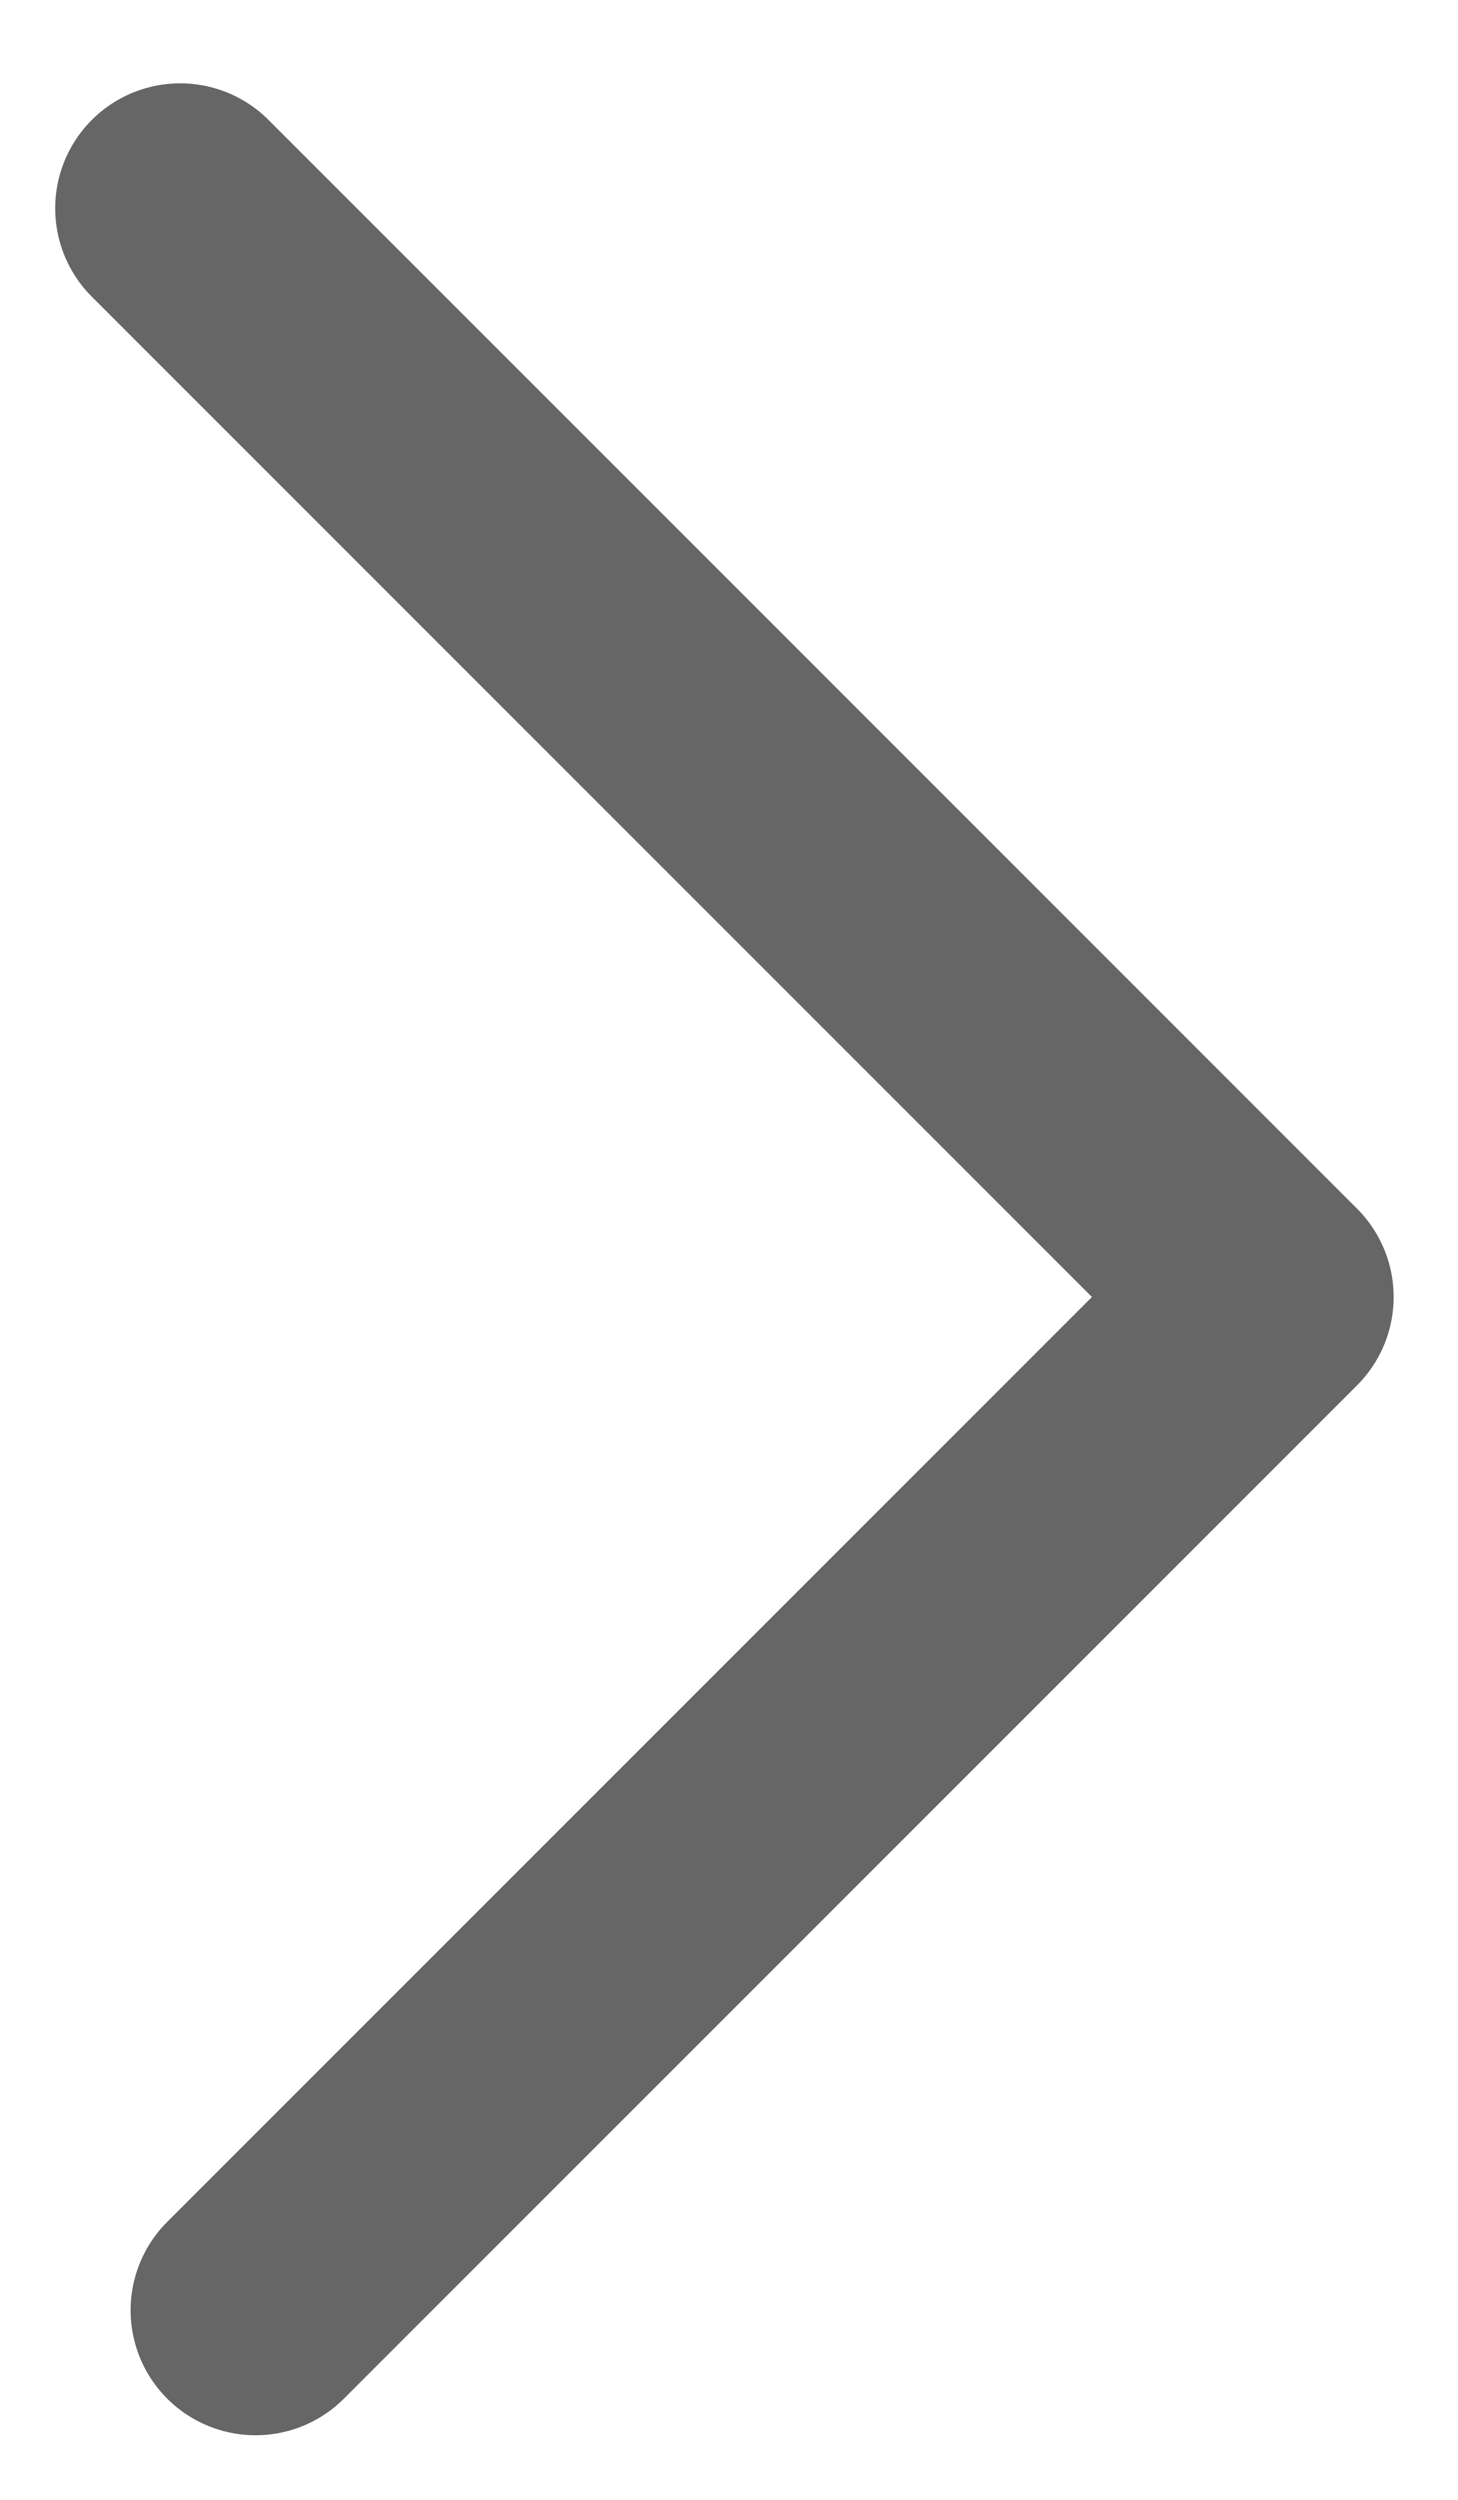
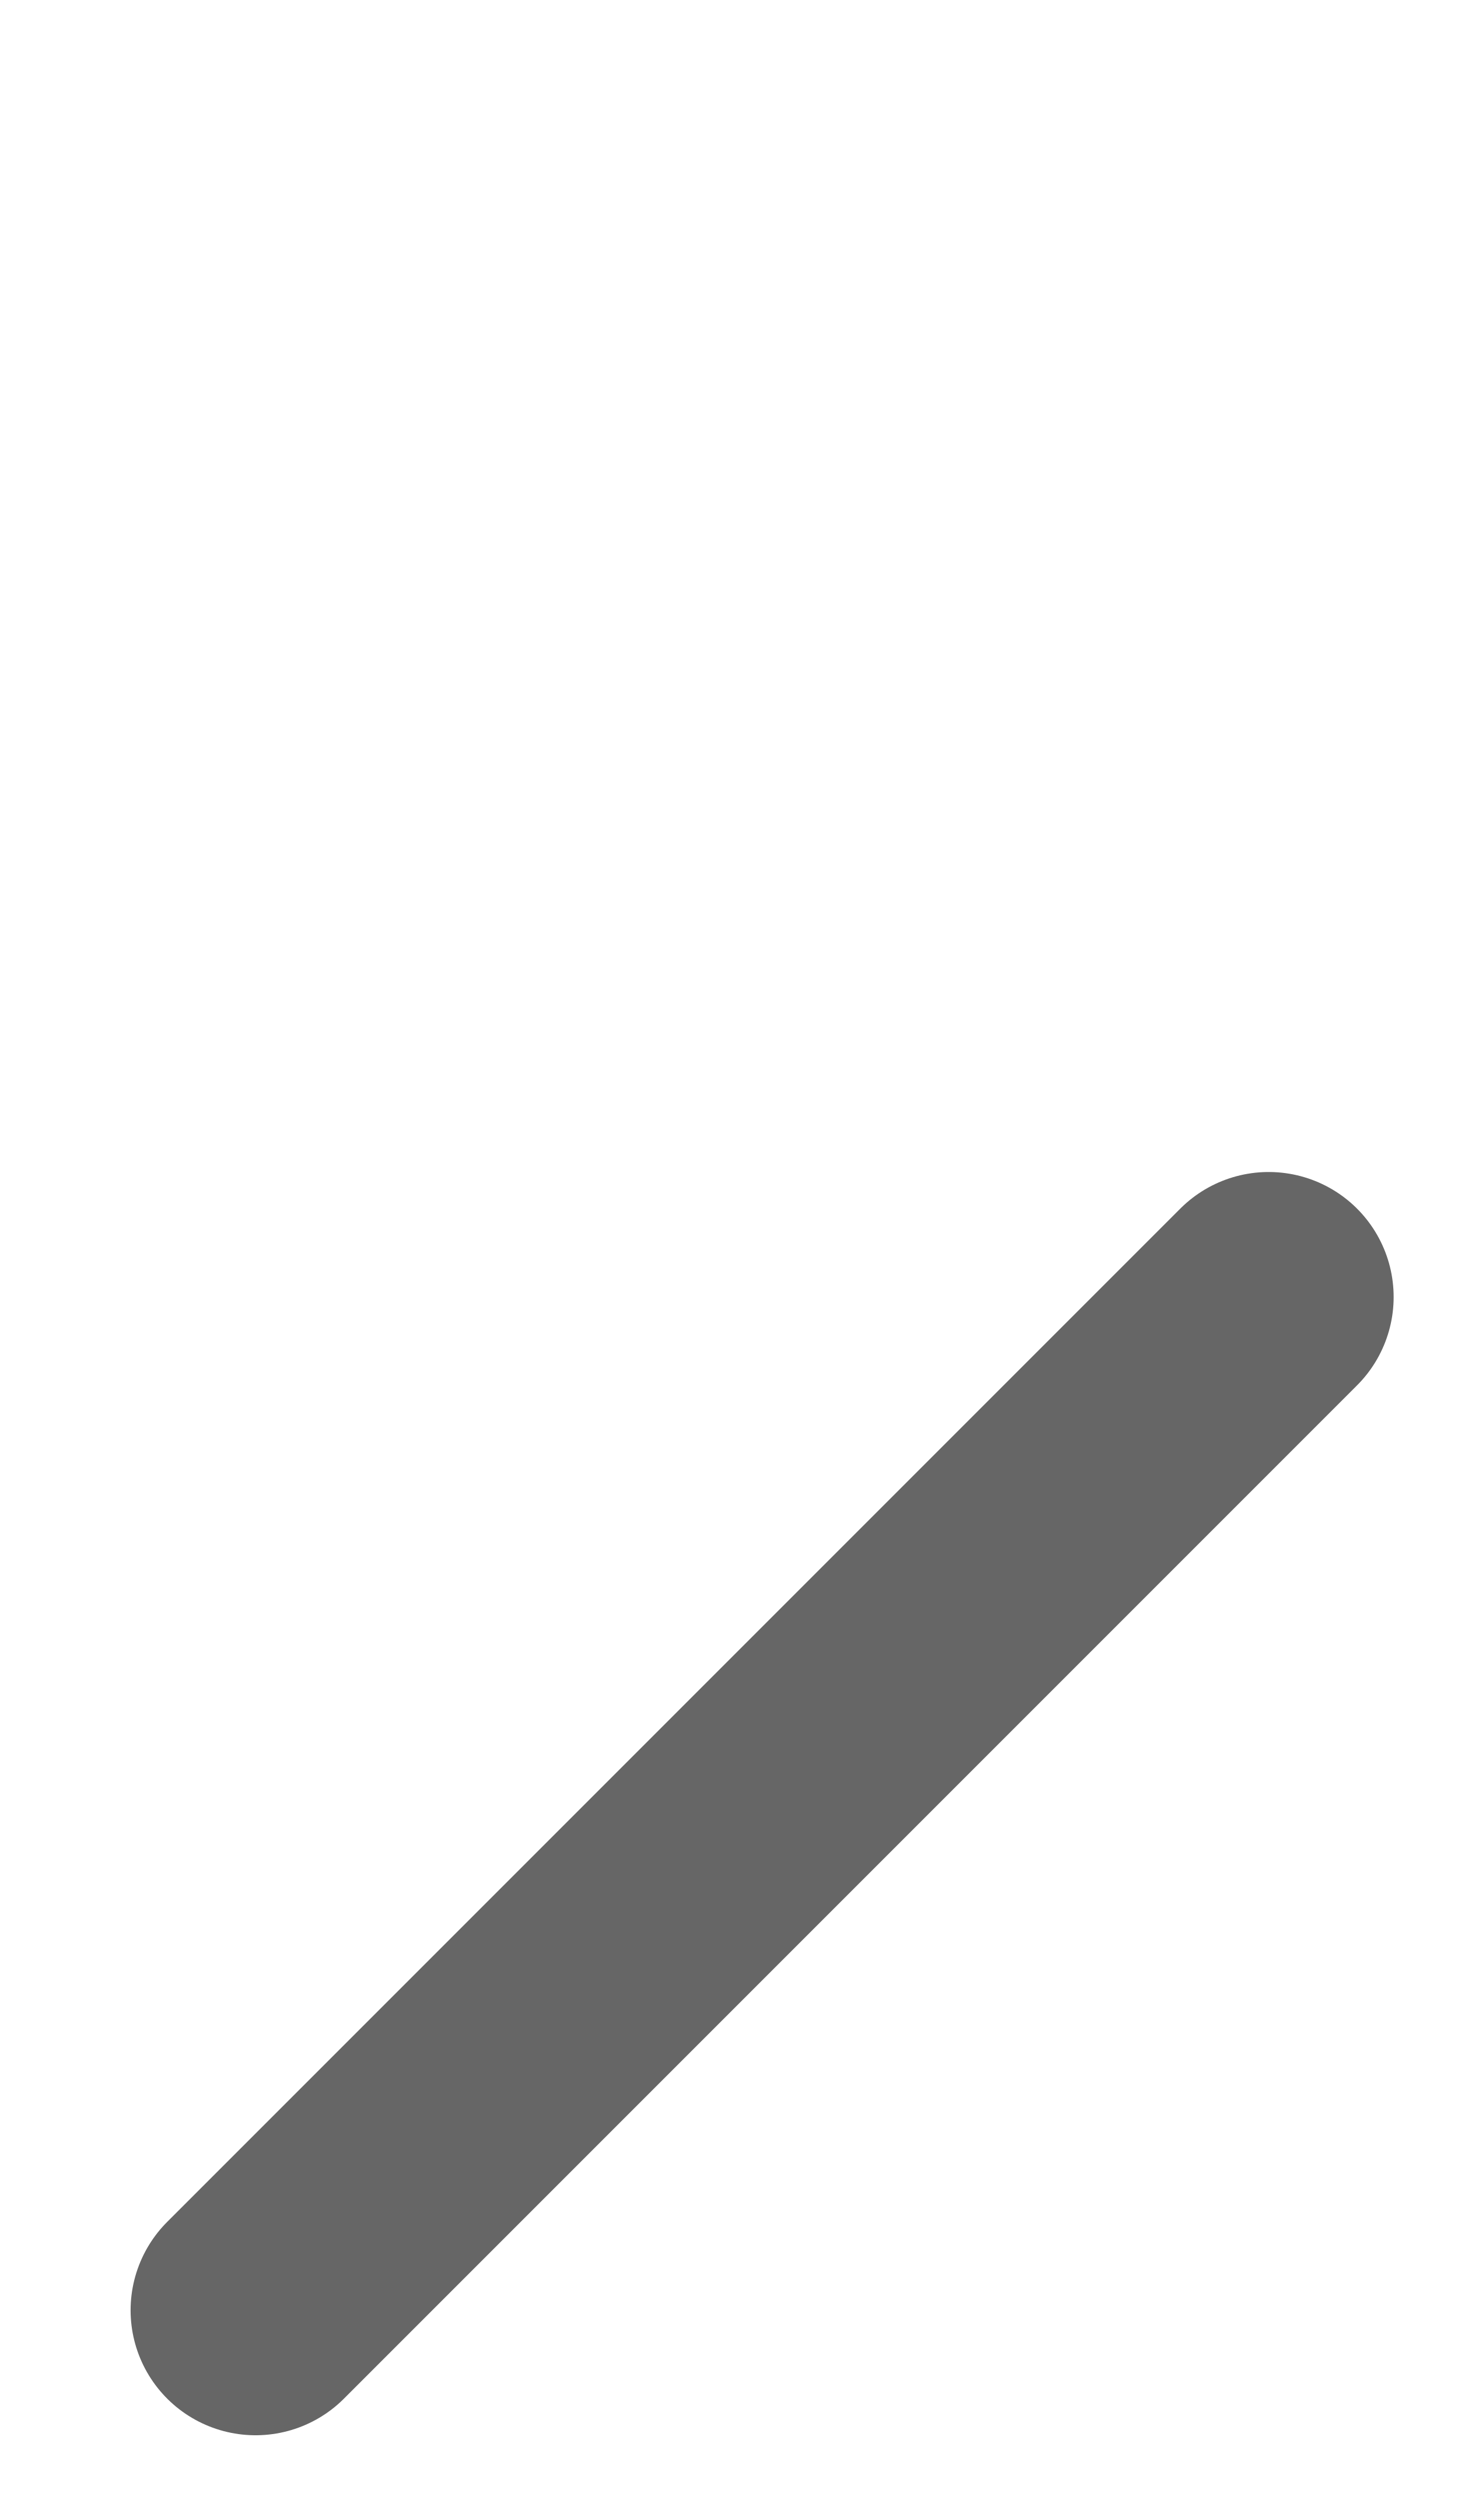
<svg xmlns="http://www.w3.org/2000/svg" width="7" height="12" viewBox="0 0 7 12" fill="none">
-   <path d="M1.227 11.09L6.091 6.226L0.865 1" stroke="#666666" stroke-width="1.2" stroke-linecap="round" stroke-linejoin="round" />
+   <path d="M1.227 11.09L6.091 6.226" stroke="#666666" stroke-width="1.2" stroke-linecap="round" stroke-linejoin="round" />
</svg>